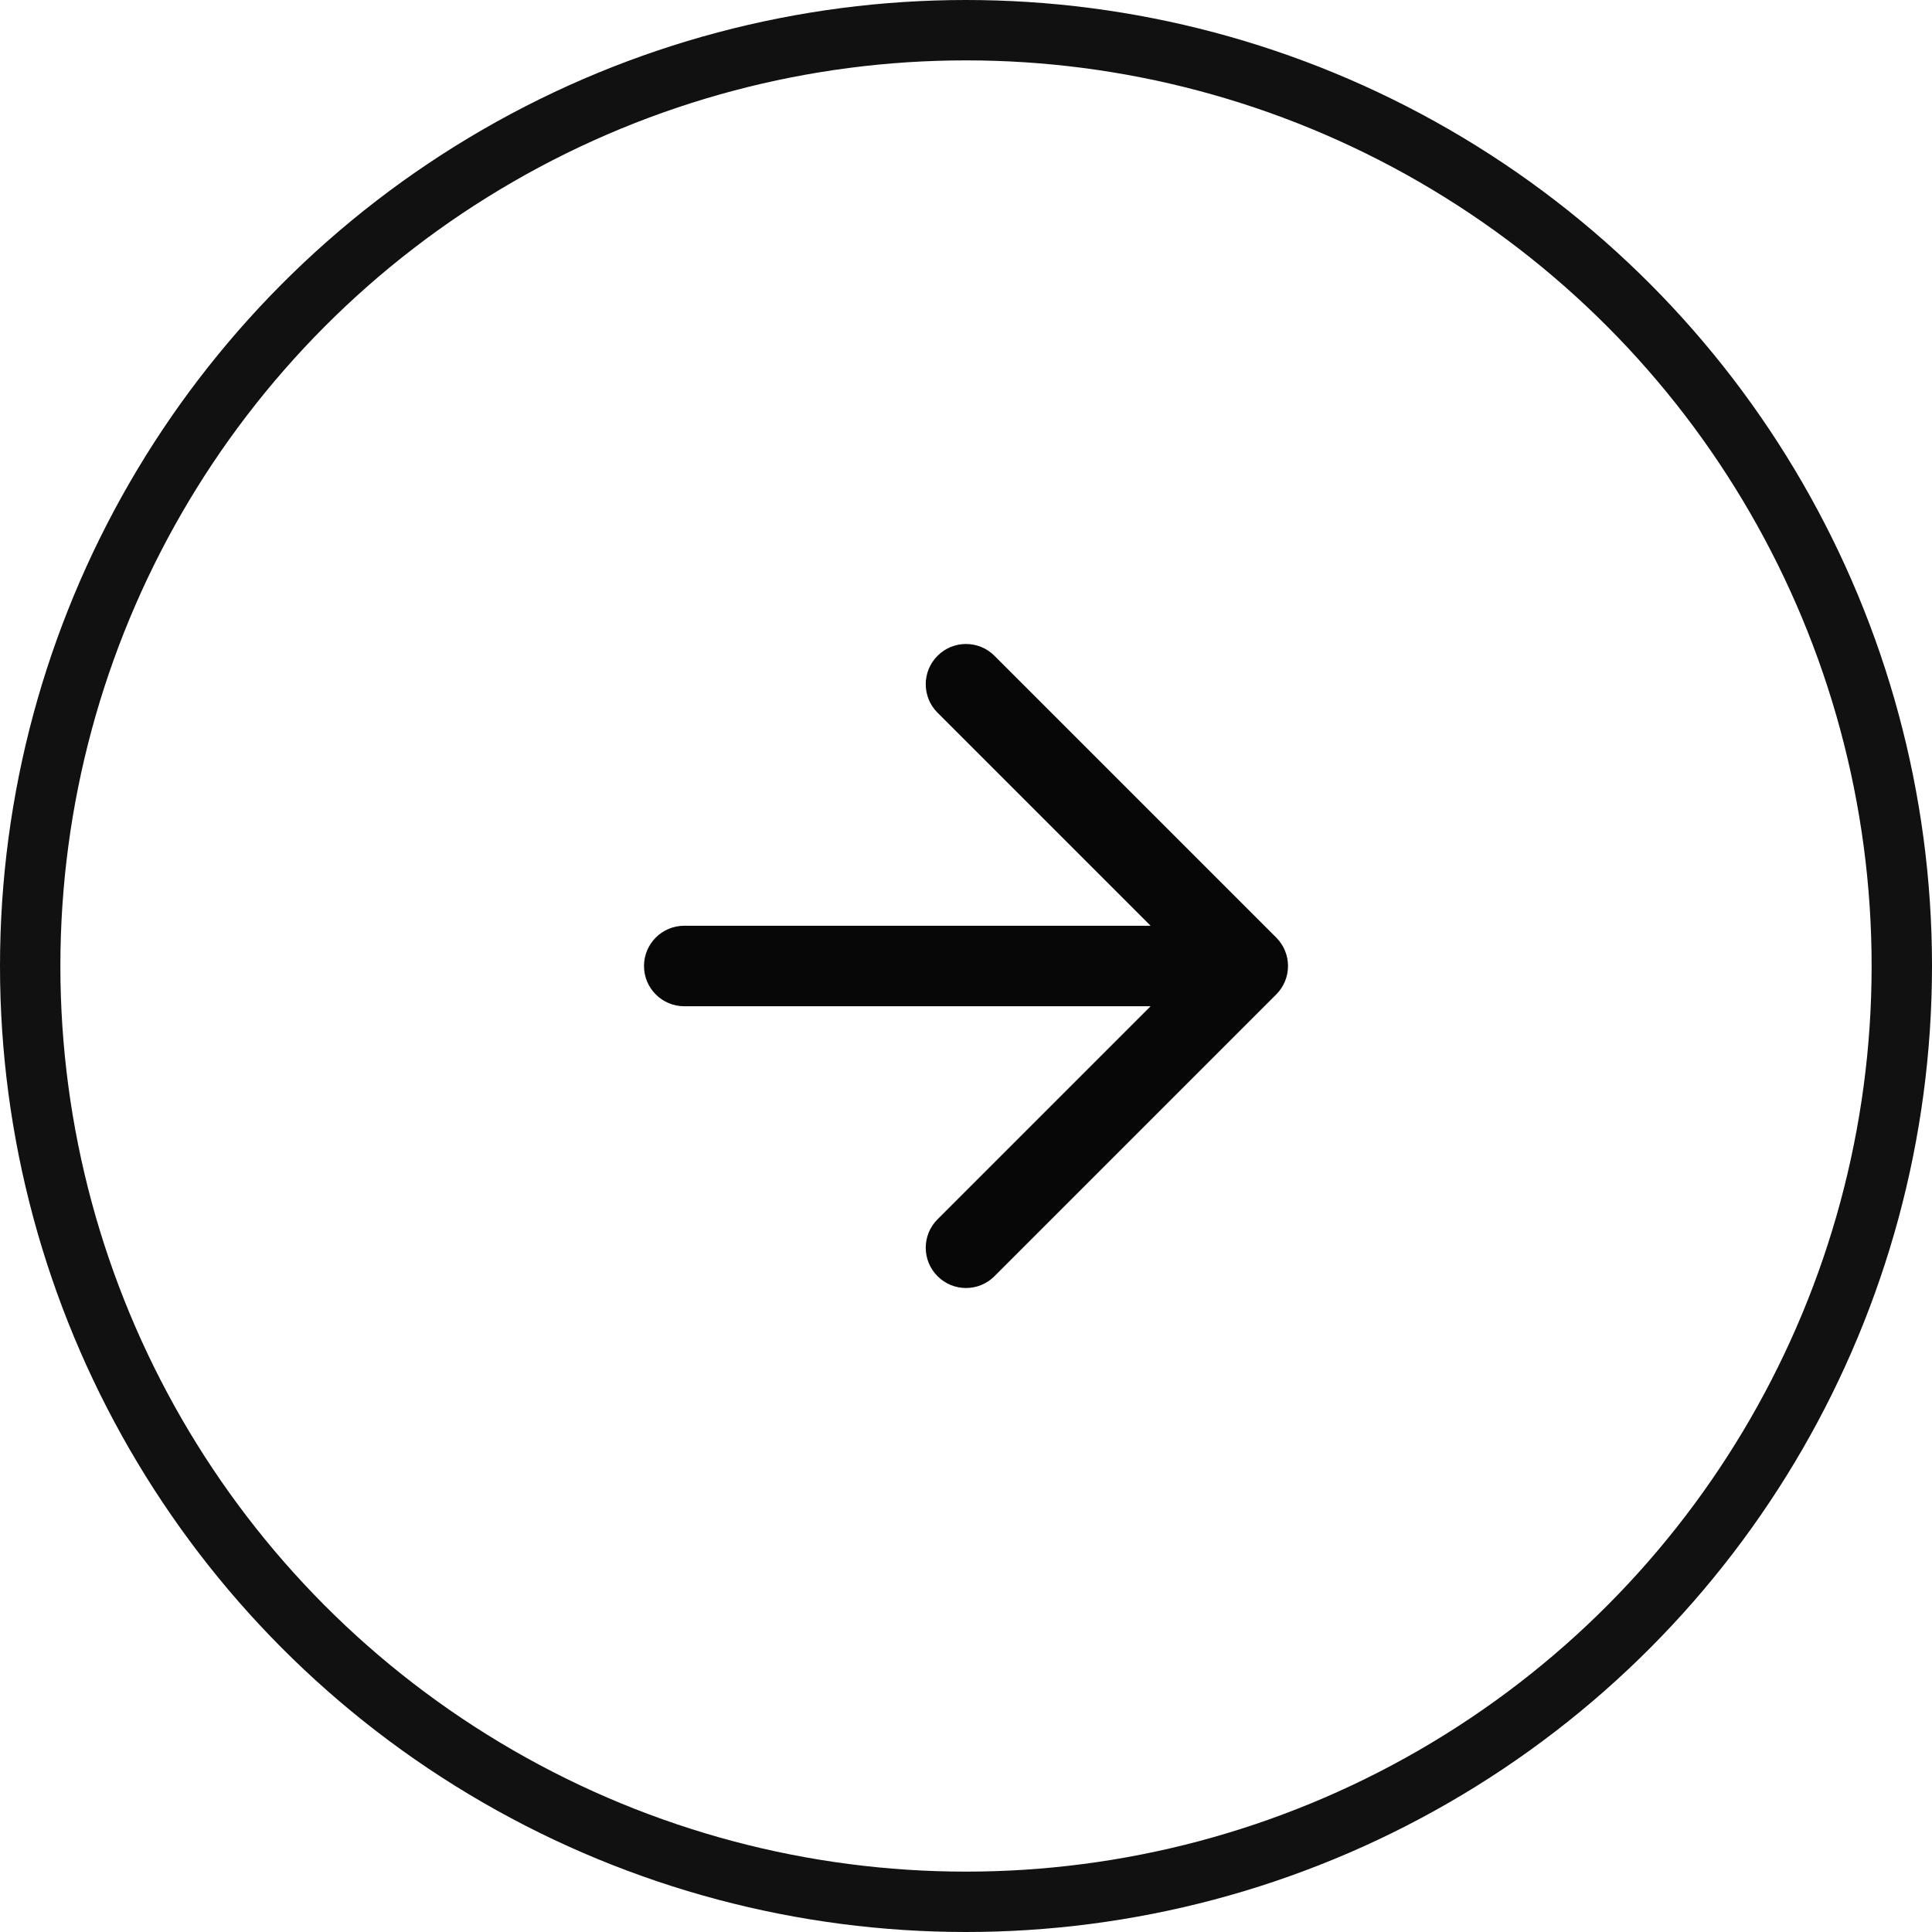
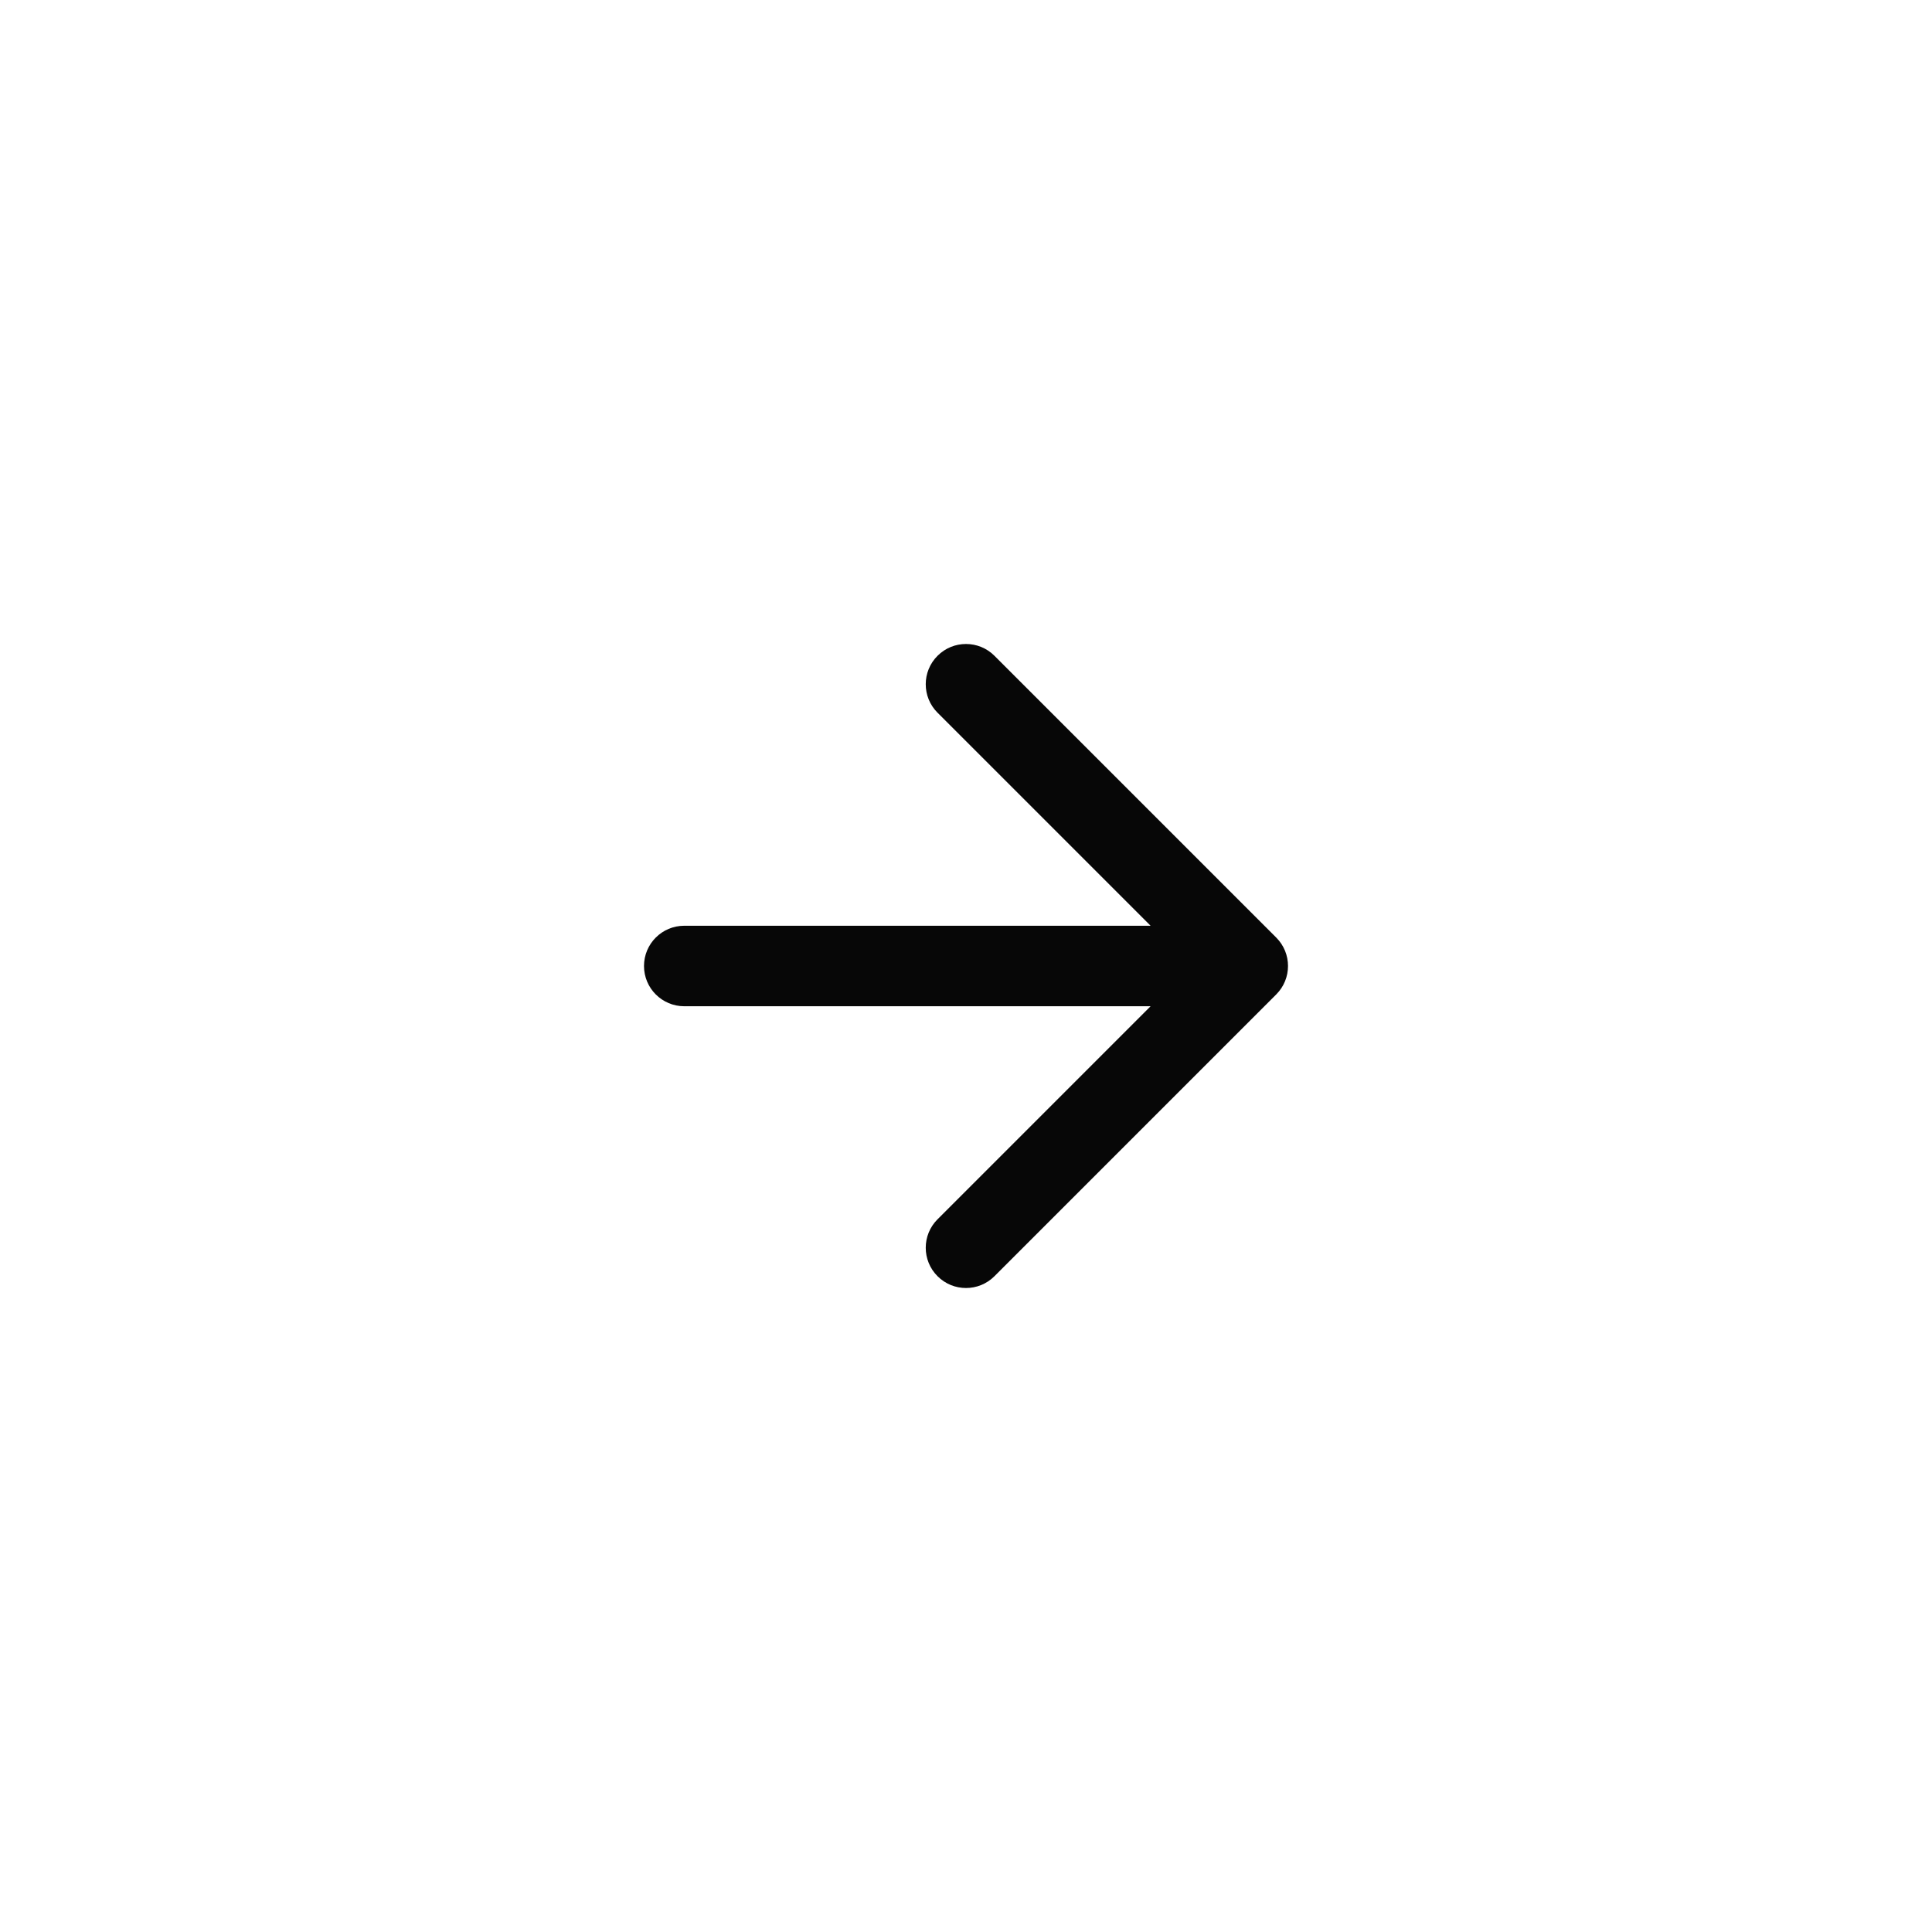
<svg xmlns="http://www.w3.org/2000/svg" width="48" height="48" viewBox="0 0 48 48" fill="none">
-   <circle cx="24" cy="24" r="23.25" transform="matrix(-1 0 0 1 48 0)" stroke="#111111" stroke-width="1.5" />
  <path d="M23.293 16.293C23.683 15.902 24.317 15.902 24.707 16.293L31.707 23.293C32.098 23.683 32.098 24.317 31.707 24.707L24.707 31.707C24.317 32.098 23.683 32.098 23.293 31.707C22.902 31.317 22.902 30.683 23.293 30.293L28.586 25H17C16.448 25 16 24.552 16 24C16 23.448 16.448 23 17 23H28.586L23.293 17.707C22.902 17.317 22.902 16.683 23.293 16.293Z" fill="#070707" />
</svg>